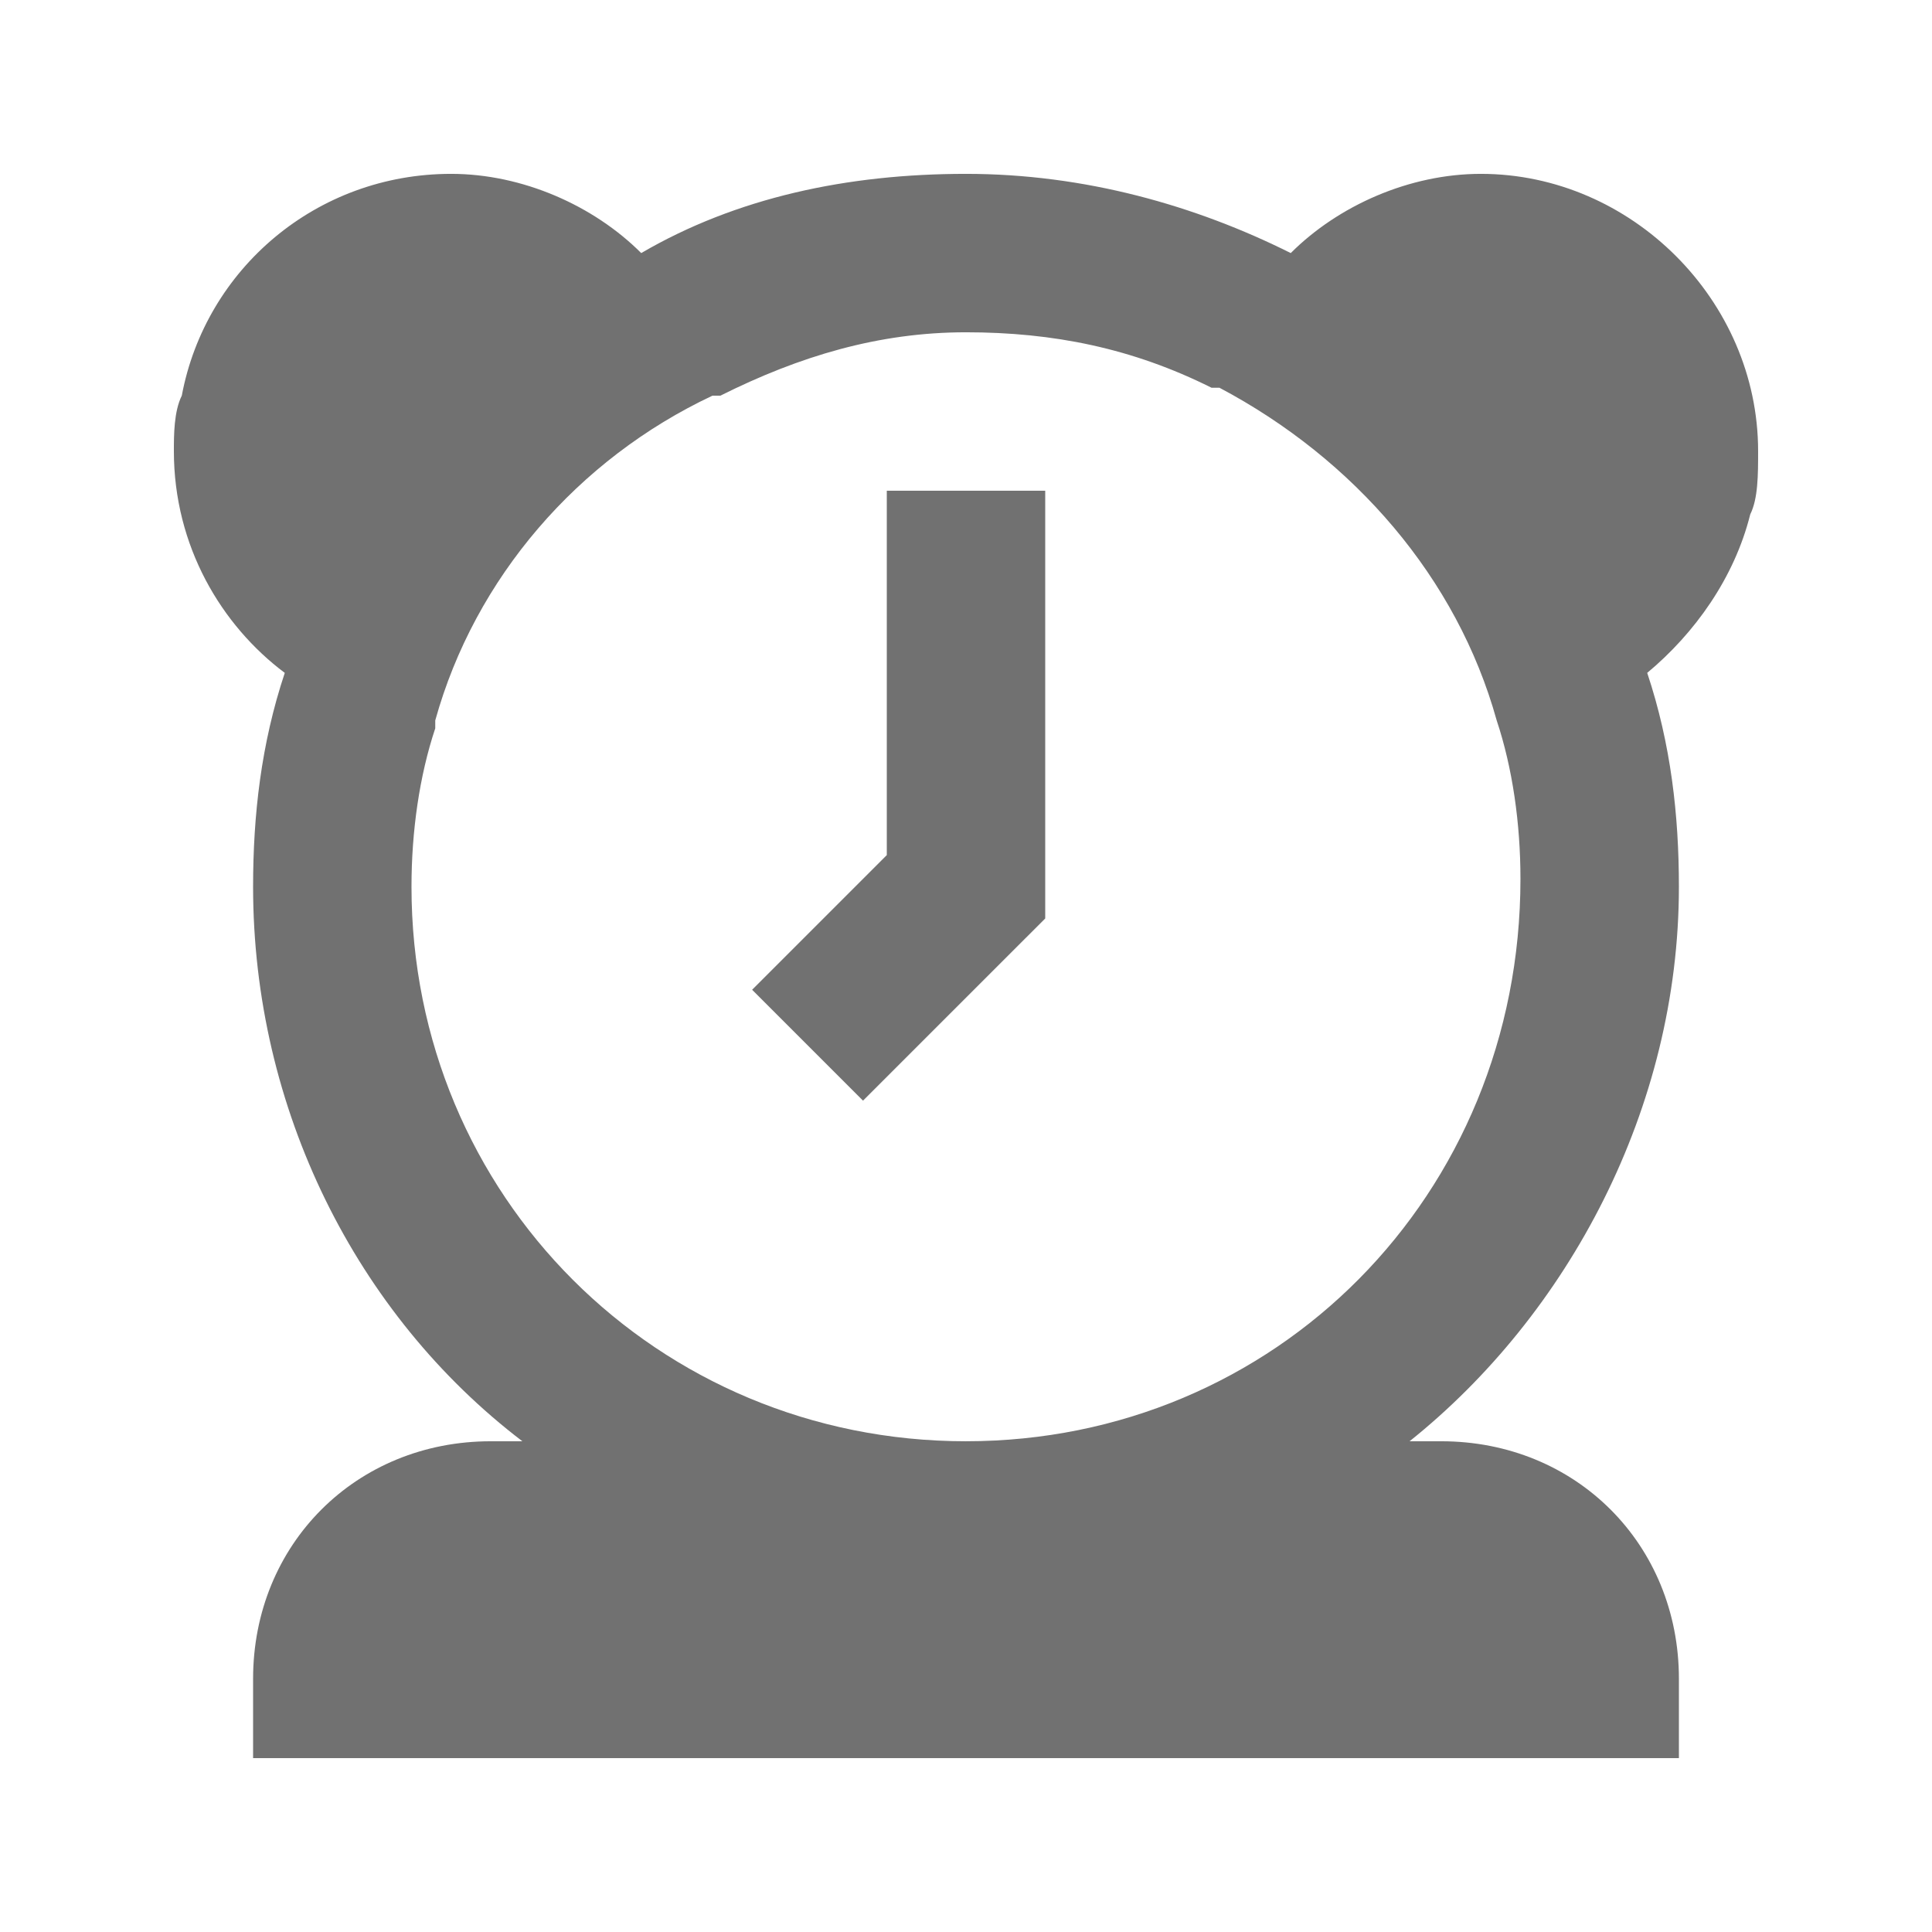
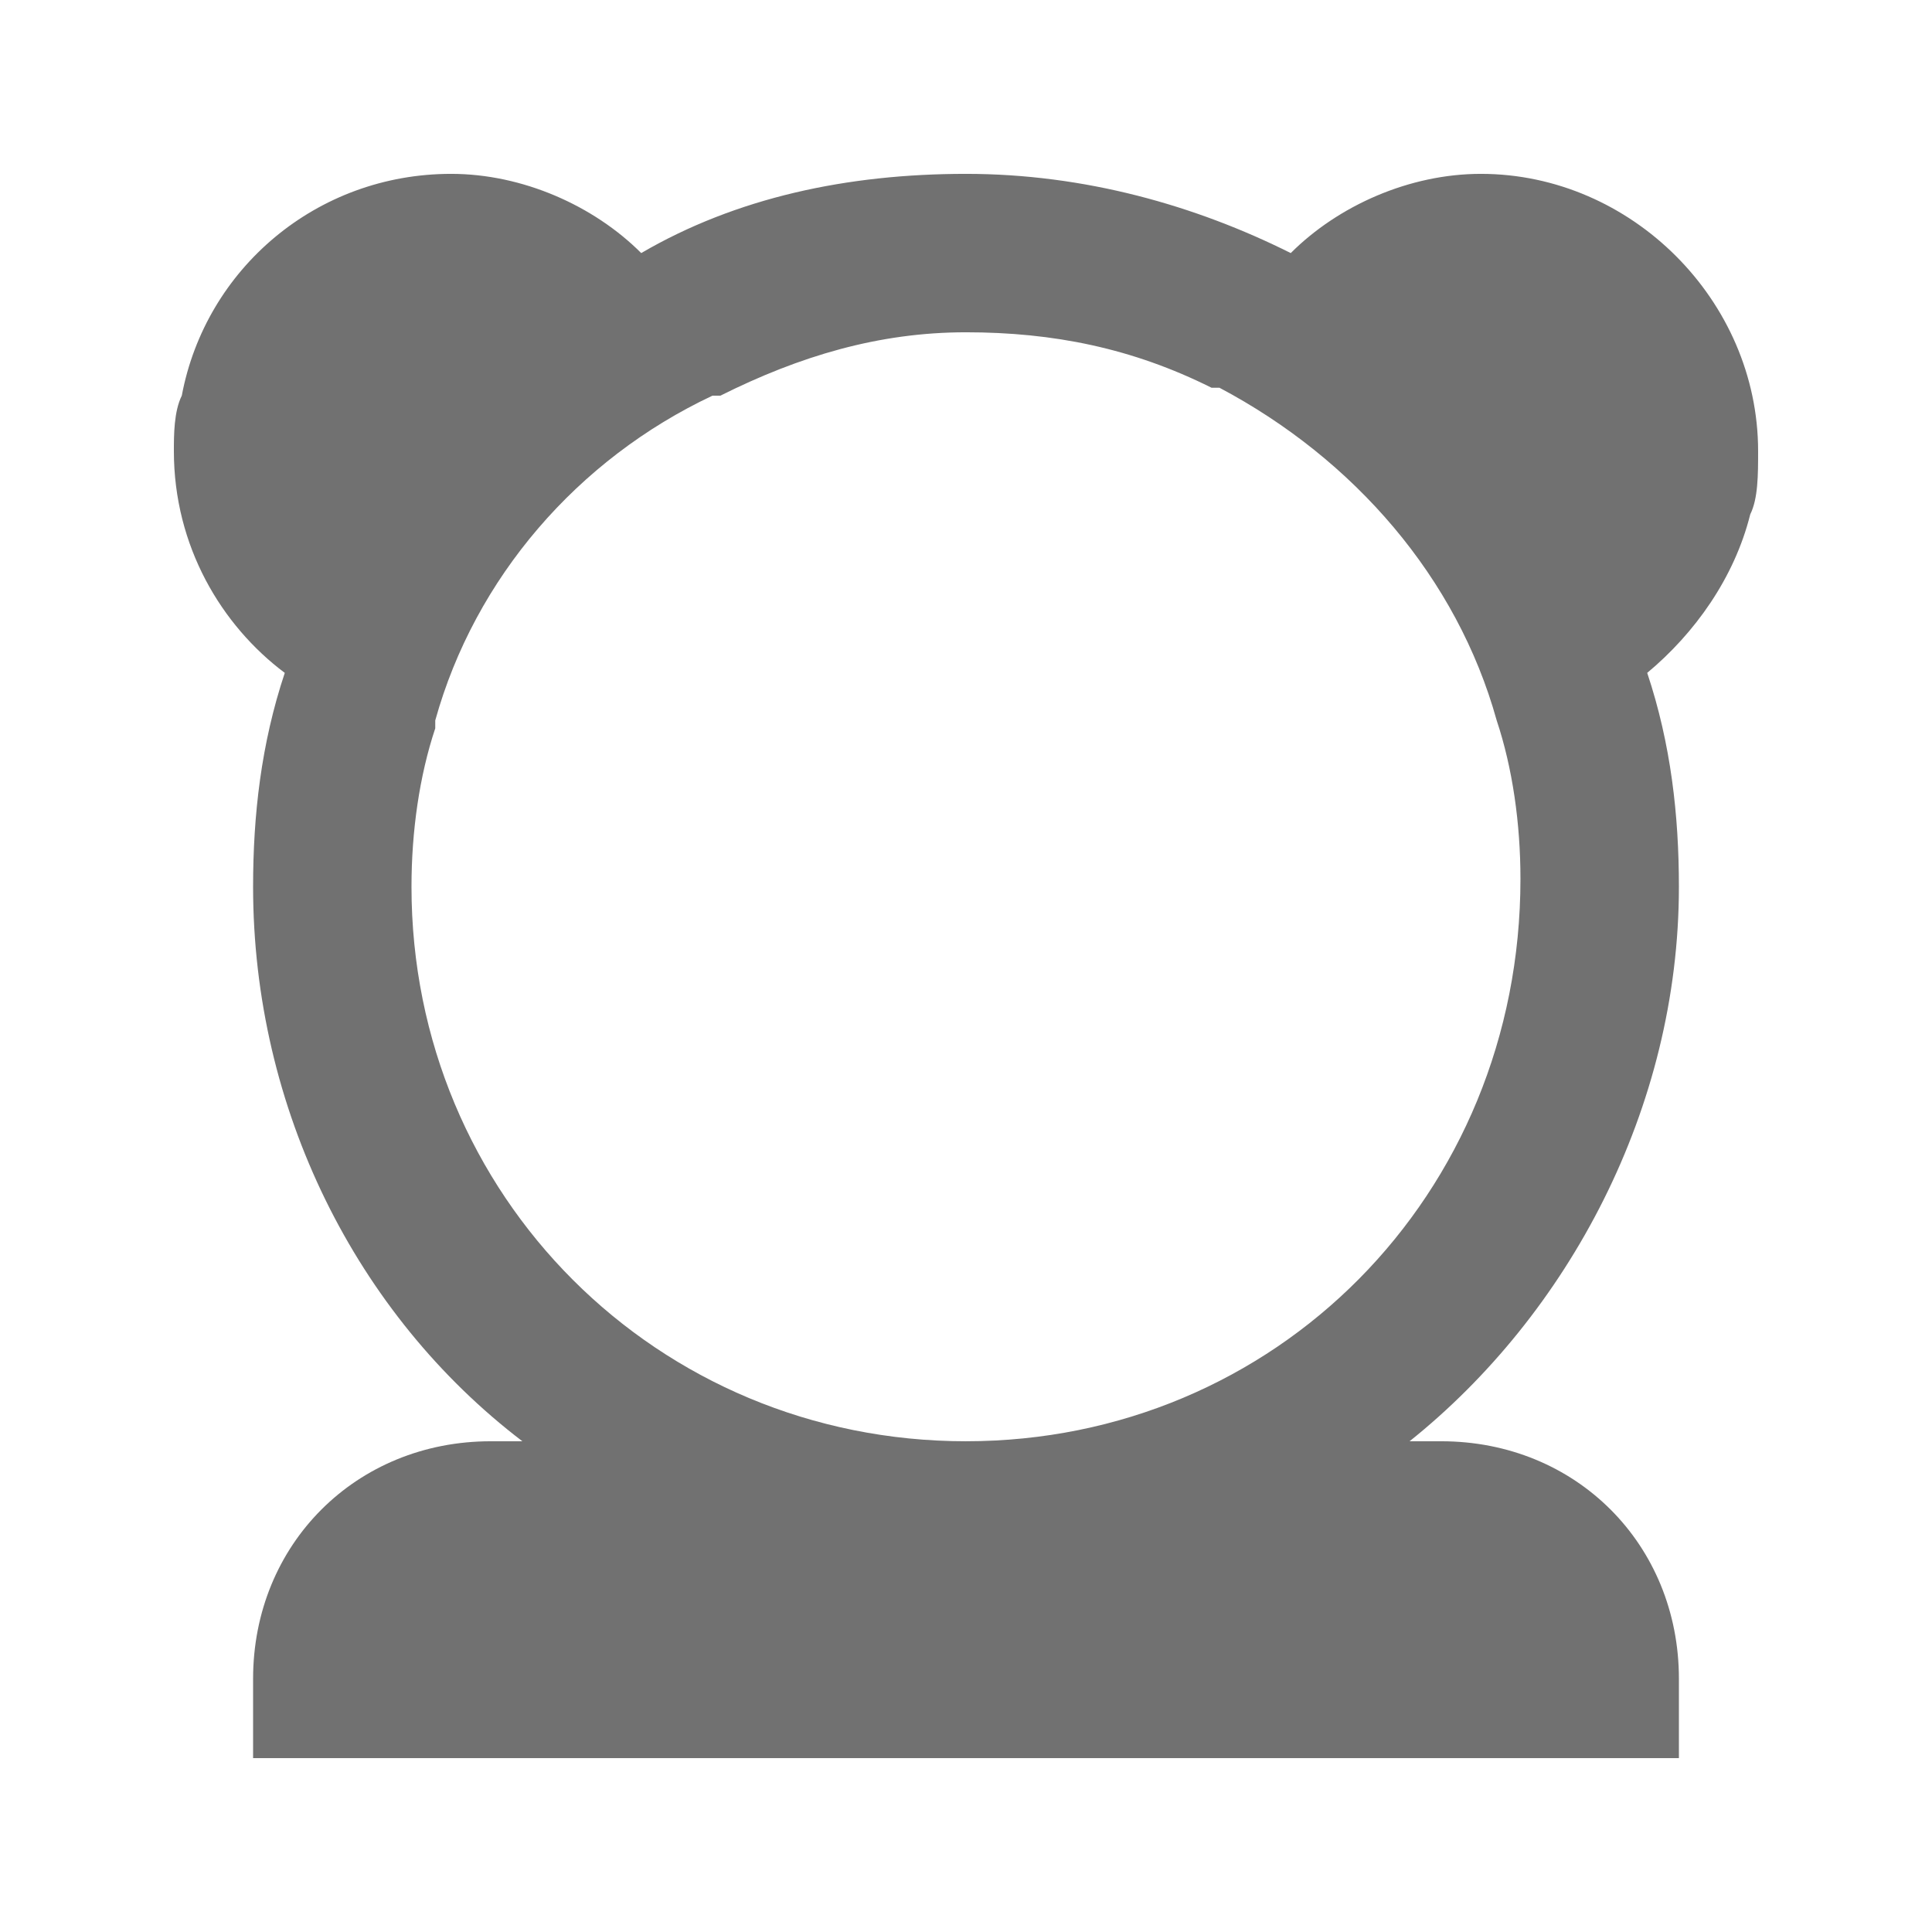
<svg xmlns="http://www.w3.org/2000/svg" width="800px" height="800px" version="1.1" viewBox="144 144 512 512">
  <g fill="#717171">
-     <path d="m379.01 370.61-35.688 35.688 29.387 29.387 48.285-48.281v-113.36h-41.984z" />
    <path d="m607.82 280.34c2.098-4.199 2.098-10.496 2.098-16.793 0-39.887-33.586-73.473-73.473-73.473-18.895 0-37.785 8.398-50.383 20.992-25.191-12.594-54.578-20.992-86.066-20.992-31.488 0-60.879 6.297-86.066 20.992-12.594-12.594-31.488-20.992-50.379-20.992-35.688 0-65.074 25.191-71.375 58.777-2.098 4.199-2.098 10.496-2.098 14.695 0 25.191 12.594 46.184 29.391 58.777-6.301 18.895-8.398 37.785-8.398 56.68 0 58.777 27.289 113.36 71.371 146.95l-8.395-0.004c-35.688 0-62.977 27.289-62.977 62.977v20.992h377.86v-20.992c0-35.688-27.289-62.977-62.977-62.977h-8.398c41.984-33.586 71.371-88.168 71.371-146.95 0-18.895-2.098-37.785-8.398-56.68 12.602-10.492 23.098-25.188 27.297-41.98zm-207.82 245.61c-81.867 0-146.95-65.074-146.95-146.95 0-14.695 2.098-29.391 6.297-41.984v-2.098c10.496-37.785 37.785-69.273 73.473-86.066h2.098c20.992-10.496 41.984-16.793 65.078-16.793 23.09 0 44.082 4.199 65.074 14.695h2.098c35.688 18.895 62.977 50.383 73.473 88.168 4.199 12.594 6.297 27.289 6.297 41.984 0 83.965-65.074 149.04-146.94 149.04z" />
  </g>
</svg>